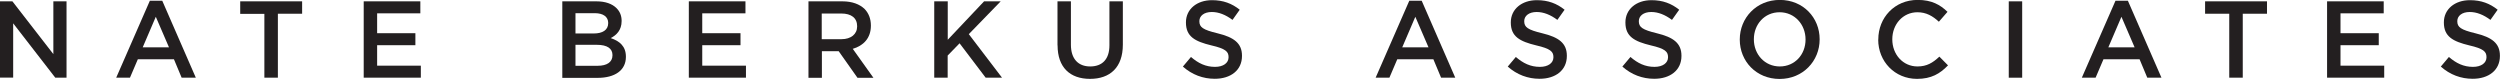
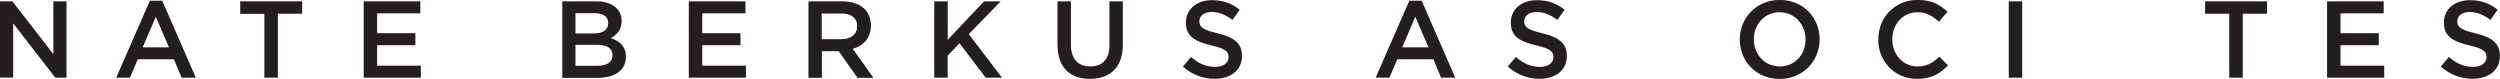
<svg xmlns="http://www.w3.org/2000/svg" viewBox="0 0 297.97 9.41" data-name="Layer 1" id="Layer_1">
  <defs>
    <style>
      .cls-1 {
        fill: #231f20;
      }
    </style>
  </defs>
  <path d="M0,.16h1.48l4.88,6.29V.16h1.57v9.1h-1.34L1.57,2.78v6.47H0V.16Z" class="cls-1" />
  <path d="M17.86.09h1.48l4,9.17h-1.69l-.92-2.2h-4.3l-.94,2.2h-1.64L17.86.09ZM20.14,5.64l-1.57-3.64-1.56,3.64h3.13Z" class="cls-1" />
  <path d="M31.52,1.65h-2.89V.16h7.38v1.48h-2.89v7.62h-1.61V1.65Z" class="cls-1" />
  <path d="M43.35.16h6.75v1.43h-5.15v2.37h4.56v1.43h-4.56v2.44h5.21v1.43h-6.81V.16Z" class="cls-1" />
  <path d="M67.02.16h4.08c1.04,0,1.86.29,2.38.81.4.4.61.9.61,1.51v.03c0,1.09-.62,1.68-1.3,2.03,1.07.36,1.81.98,1.81,2.21v.03c0,1.62-1.34,2.5-3.37,2.5h-4.21V.16ZM72.49,2.73c0-.71-.57-1.16-1.6-1.16h-2.3v2.42h2.18c1.03,0,1.72-.4,1.72-1.23v-.03ZM71.13,5.34h-2.54v2.5h2.65c1.09,0,1.76-.43,1.76-1.25v-.03c0-.77-.61-1.22-1.87-1.22Z" class="cls-1" />
  <path d="M82.1.16h6.75v1.43h-5.15v2.37h4.56v1.43h-4.56v2.44h5.21v1.43h-6.81V.16Z" class="cls-1" />
  <path d="M96.36.16h4.06c1.14,0,2.04.34,2.63.91.48.49.75,1.17.75,1.96v.03c0,1.5-.9,2.39-2.16,2.76l2.46,3.45h-1.9l-2.24-3.17h-2v3.17h-1.6V.16ZM100.29,4.67c1.14,0,1.87-.6,1.87-1.52v-.03c0-.98-.7-1.51-1.89-1.51h-2.33v3.06h2.34Z" class="cls-1" />
  <path d="M111.36.16h1.6v4.58L117.29.16h1.98l-3.8,3.91,3.96,5.19h-1.95l-3.11-4.1-1.42,1.46v2.64h-1.6V.16Z" class="cls-1" />
  <path d="M126.04,5.4V.16h1.6v5.17c0,1.69.87,2.59,2.3,2.59s2.29-.85,2.29-2.52V.16h1.6v5.16c0,2.72-1.53,4.08-3.91,4.08s-3.87-1.36-3.87-4Z" class="cls-1" />
  <path d="M140.99,7.93l.96-1.14c.87.75,1.75,1.18,2.87,1.18.99,0,1.61-.47,1.61-1.14v-.03c0-.65-.36-1-2.05-1.39-1.94-.47-3.03-1.04-3.03-2.72v-.03c0-1.56,1.3-2.64,3.11-2.64,1.33,0,2.38.4,3.3,1.14l-.86,1.21c-.82-.61-1.64-.94-2.47-.94-.94,0-1.48.48-1.48,1.08v.03c0,.7.42,1.01,2.17,1.43,1.92.47,2.91,1.16,2.91,2.67v.03c0,1.7-1.34,2.72-3.25,2.72-1.39,0-2.7-.48-3.8-1.46Z" class="cls-1" />
  <path d="M167.97.09h1.48l4,9.17h-1.69l-.92-2.2h-4.3l-.94,2.2h-1.64L167.97.09ZM170.26,5.64l-1.57-3.64-1.56,3.64h3.13Z" class="cls-1" />
  <path d="M179.71,7.93l.96-1.14c.87.75,1.75,1.18,2.87,1.18.99,0,1.61-.47,1.61-1.14v-.03c0-.65-.36-1-2.05-1.39-1.94-.47-3.03-1.04-3.03-2.72v-.03c0-1.56,1.3-2.64,3.11-2.64,1.33,0,2.38.4,3.3,1.14l-.86,1.21c-.82-.61-1.64-.94-2.47-.94-.94,0-1.48.48-1.48,1.08v.03c0,.7.42,1.01,2.17,1.43,1.92.47,2.91,1.16,2.91,2.67v.03c0,1.7-1.34,2.72-3.25,2.72-1.39,0-2.7-.48-3.8-1.46Z" class="cls-1" />
-   <path d="M193.37,7.93l.96-1.14c.87.75,1.75,1.18,2.87,1.18.99,0,1.61-.47,1.61-1.14v-.03c0-.65-.36-1-2.05-1.39-1.94-.47-3.03-1.04-3.03-2.72v-.03c0-1.56,1.3-2.64,3.11-2.64,1.33,0,2.38.4,3.3,1.14l-.86,1.21c-.82-.61-1.64-.94-2.47-.94-.94,0-1.48.48-1.48,1.08v.03c0,.7.42,1.01,2.17,1.43,1.92.47,2.91,1.16,2.91,2.67v.03c0,1.7-1.34,2.72-3.25,2.72-1.39,0-2.7-.48-3.8-1.46Z" class="cls-1" />
  <path d="M207.36,4.73v-.03c0-2.56,1.98-4.71,4.77-4.71s4.75,2.12,4.75,4.68v.03c0,2.56-1.98,4.71-4.77,4.71s-4.75-2.12-4.75-4.68ZM215.2,4.73v-.03c0-1.77-1.29-3.24-3.09-3.24s-3.07,1.44-3.07,3.21v.03c0,1.77,1.29,3.22,3.09,3.22s3.07-1.43,3.07-3.2Z" class="cls-1" />
  <path d="M223.87,4.73v-.03c0-2.59,1.94-4.71,4.69-4.71,1.68,0,2.69.58,3.56,1.42l-1.03,1.18c-.73-.68-1.51-1.13-2.55-1.13-1.73,0-3,1.43-3,3.21v.03c0,1.78,1.26,3.22,3,3.22,1.12,0,1.83-.44,2.61-1.17l1.03,1.04c-.95.99-1.99,1.61-3.69,1.61-2.65,0-4.63-2.07-4.63-4.68Z" class="cls-1" />
  <path d="M239.42.16h1.6v9.1h-1.6V.16Z" class="cls-1" />
-   <path d="M252.14.09h1.48l4,9.17h-1.69l-.92-2.2h-4.3l-.94,2.2h-1.64L252.14.09ZM254.42,5.64l-1.57-3.64-1.56,3.64h3.13Z" class="cls-1" />
  <path d="M265.71,1.64h-2.89V.16h7.38v1.48h-2.89v7.62h-1.61V1.64Z" class="cls-1" />
  <path d="M277.36.16h6.75v1.43h-5.15v2.37h4.56v1.43h-4.56v2.44h5.21v1.43h-6.81V.16Z" class="cls-1" />
  <path d="M290.92,7.93l.96-1.14c.87.75,1.75,1.18,2.87,1.18.99,0,1.61-.47,1.61-1.14v-.03c0-.65-.36-1-2.05-1.39-1.94-.47-3.03-1.04-3.03-2.72v-.03c0-1.56,1.3-2.64,3.11-2.64,1.33,0,2.38.4,3.3,1.14l-.86,1.21c-.82-.61-1.64-.94-2.47-.94-.94,0-1.48.48-1.48,1.08v.03c0,.7.42,1.01,2.17,1.43,1.92.47,2.91,1.16,2.91,2.67v.03c0,1.7-1.34,2.72-3.25,2.72-1.39,0-2.7-.48-3.8-1.46Z" class="cls-1" />
</svg>